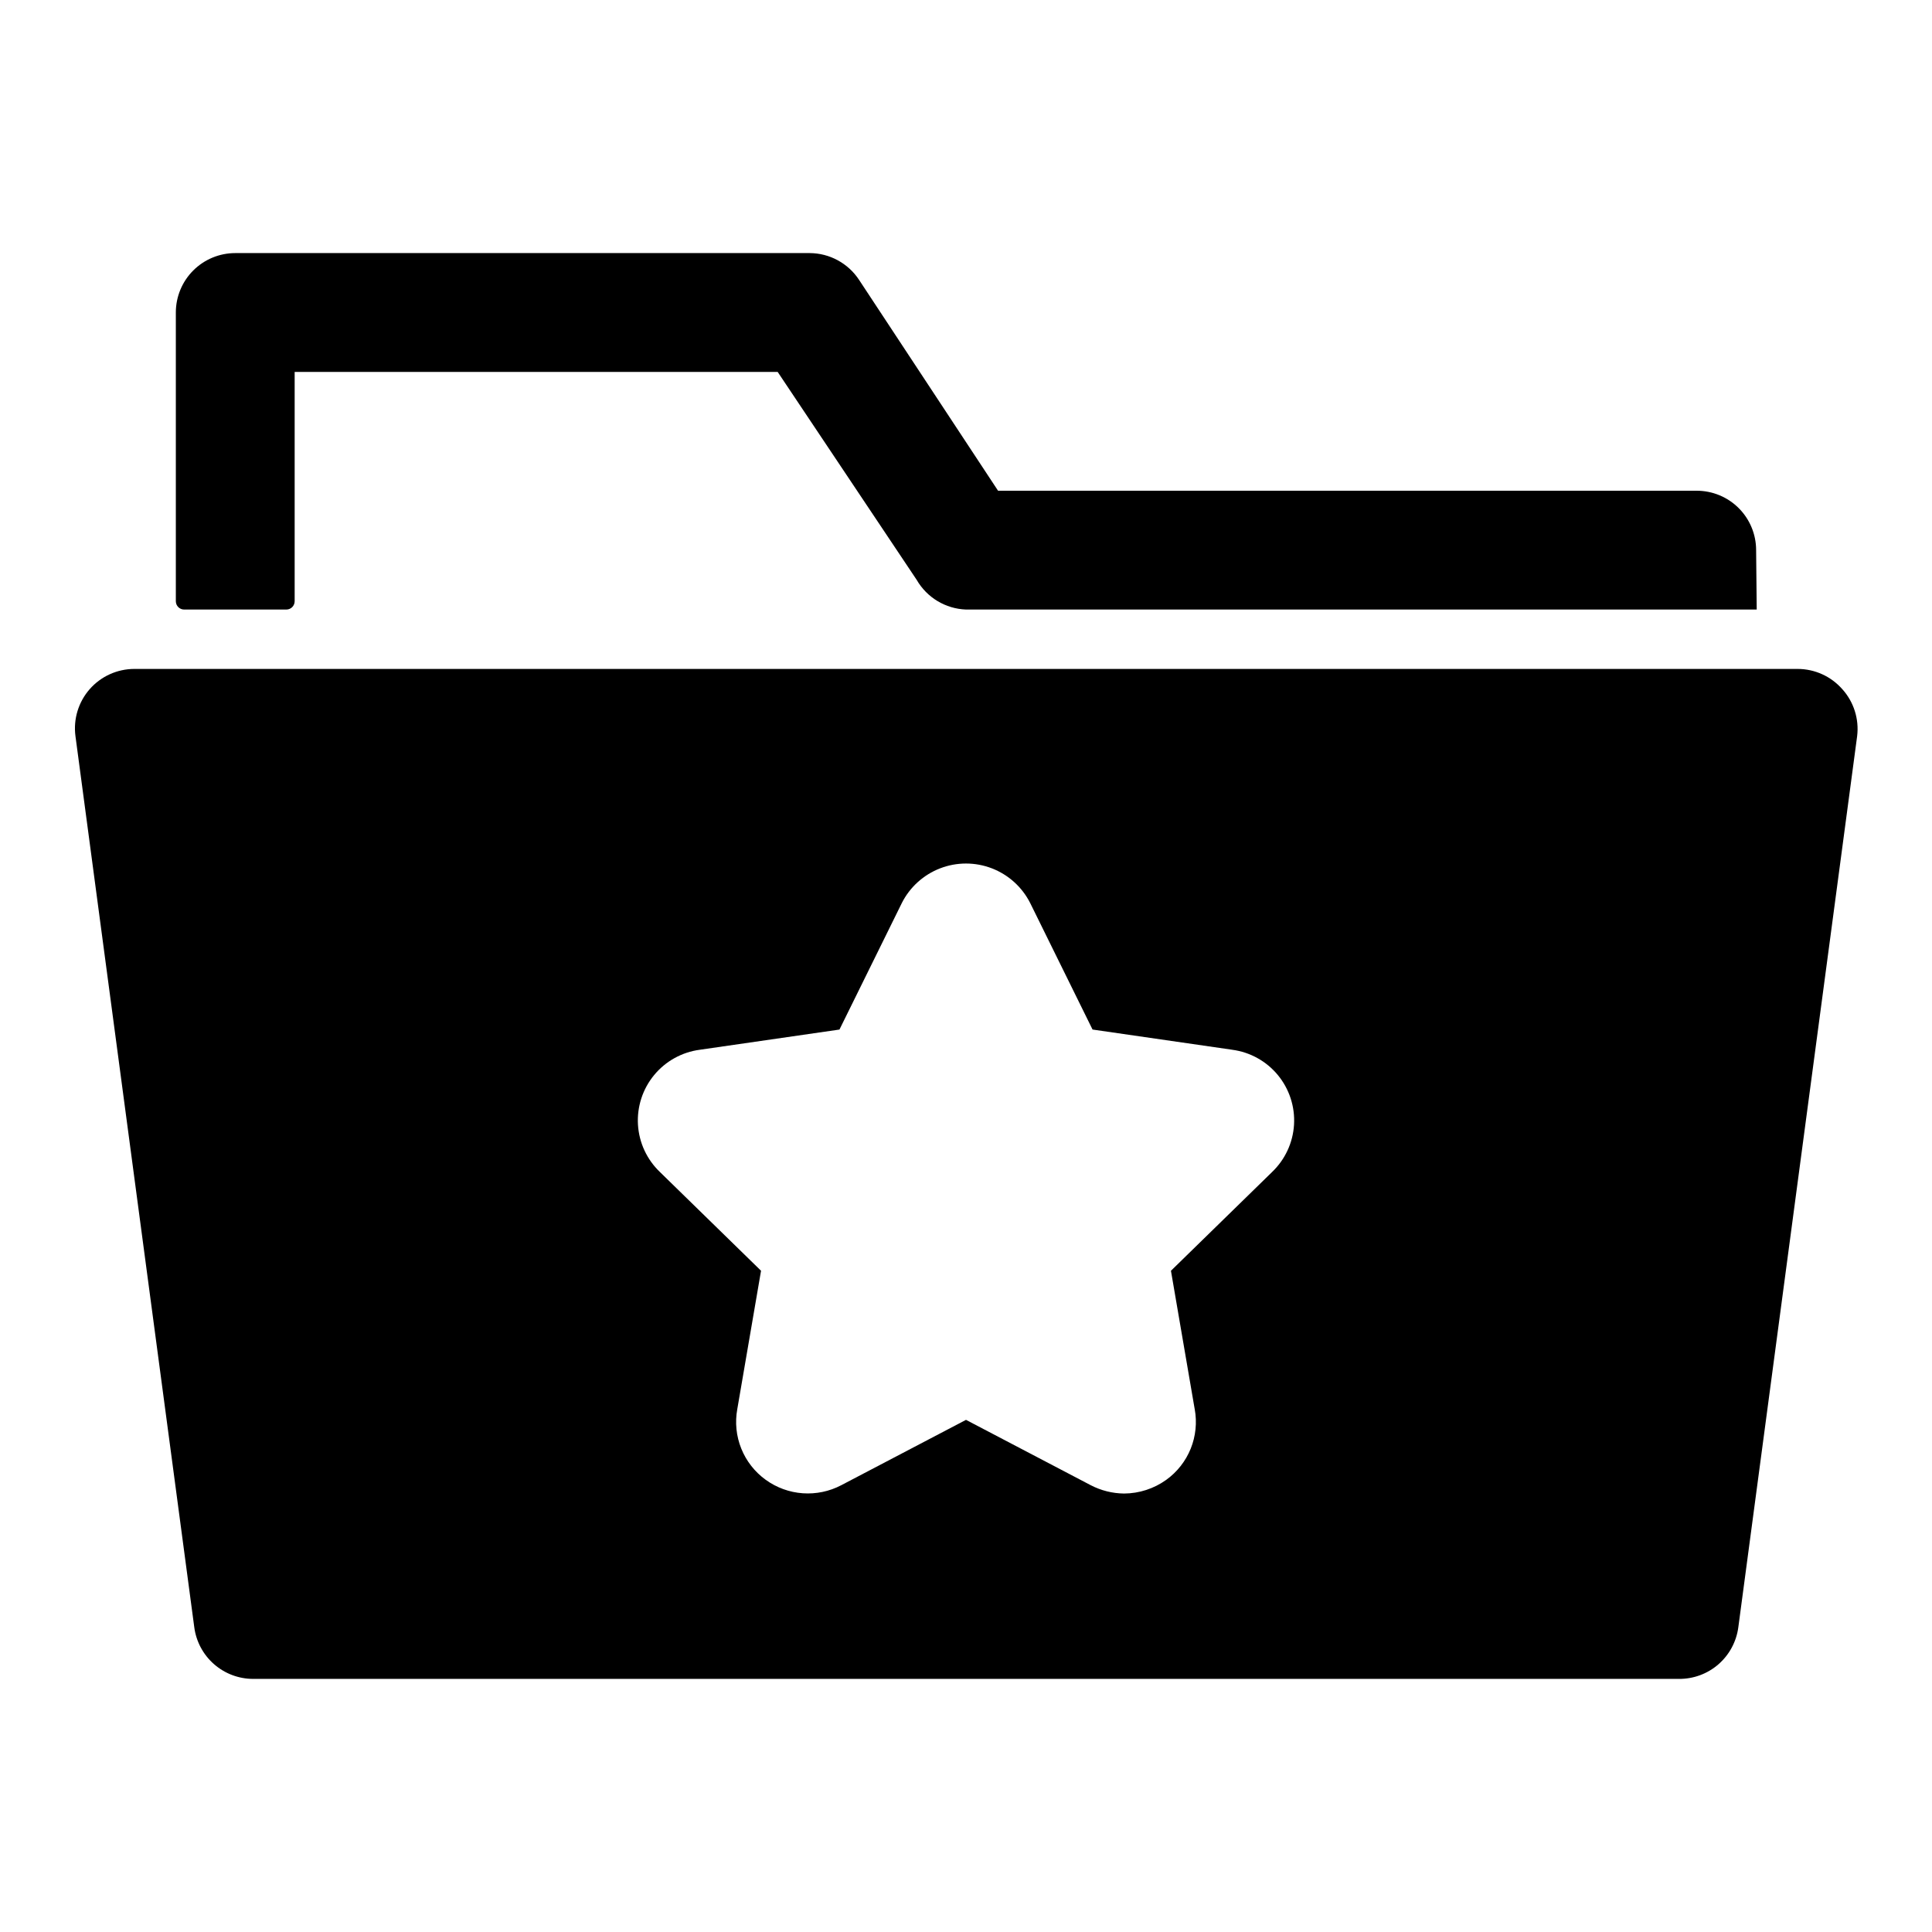
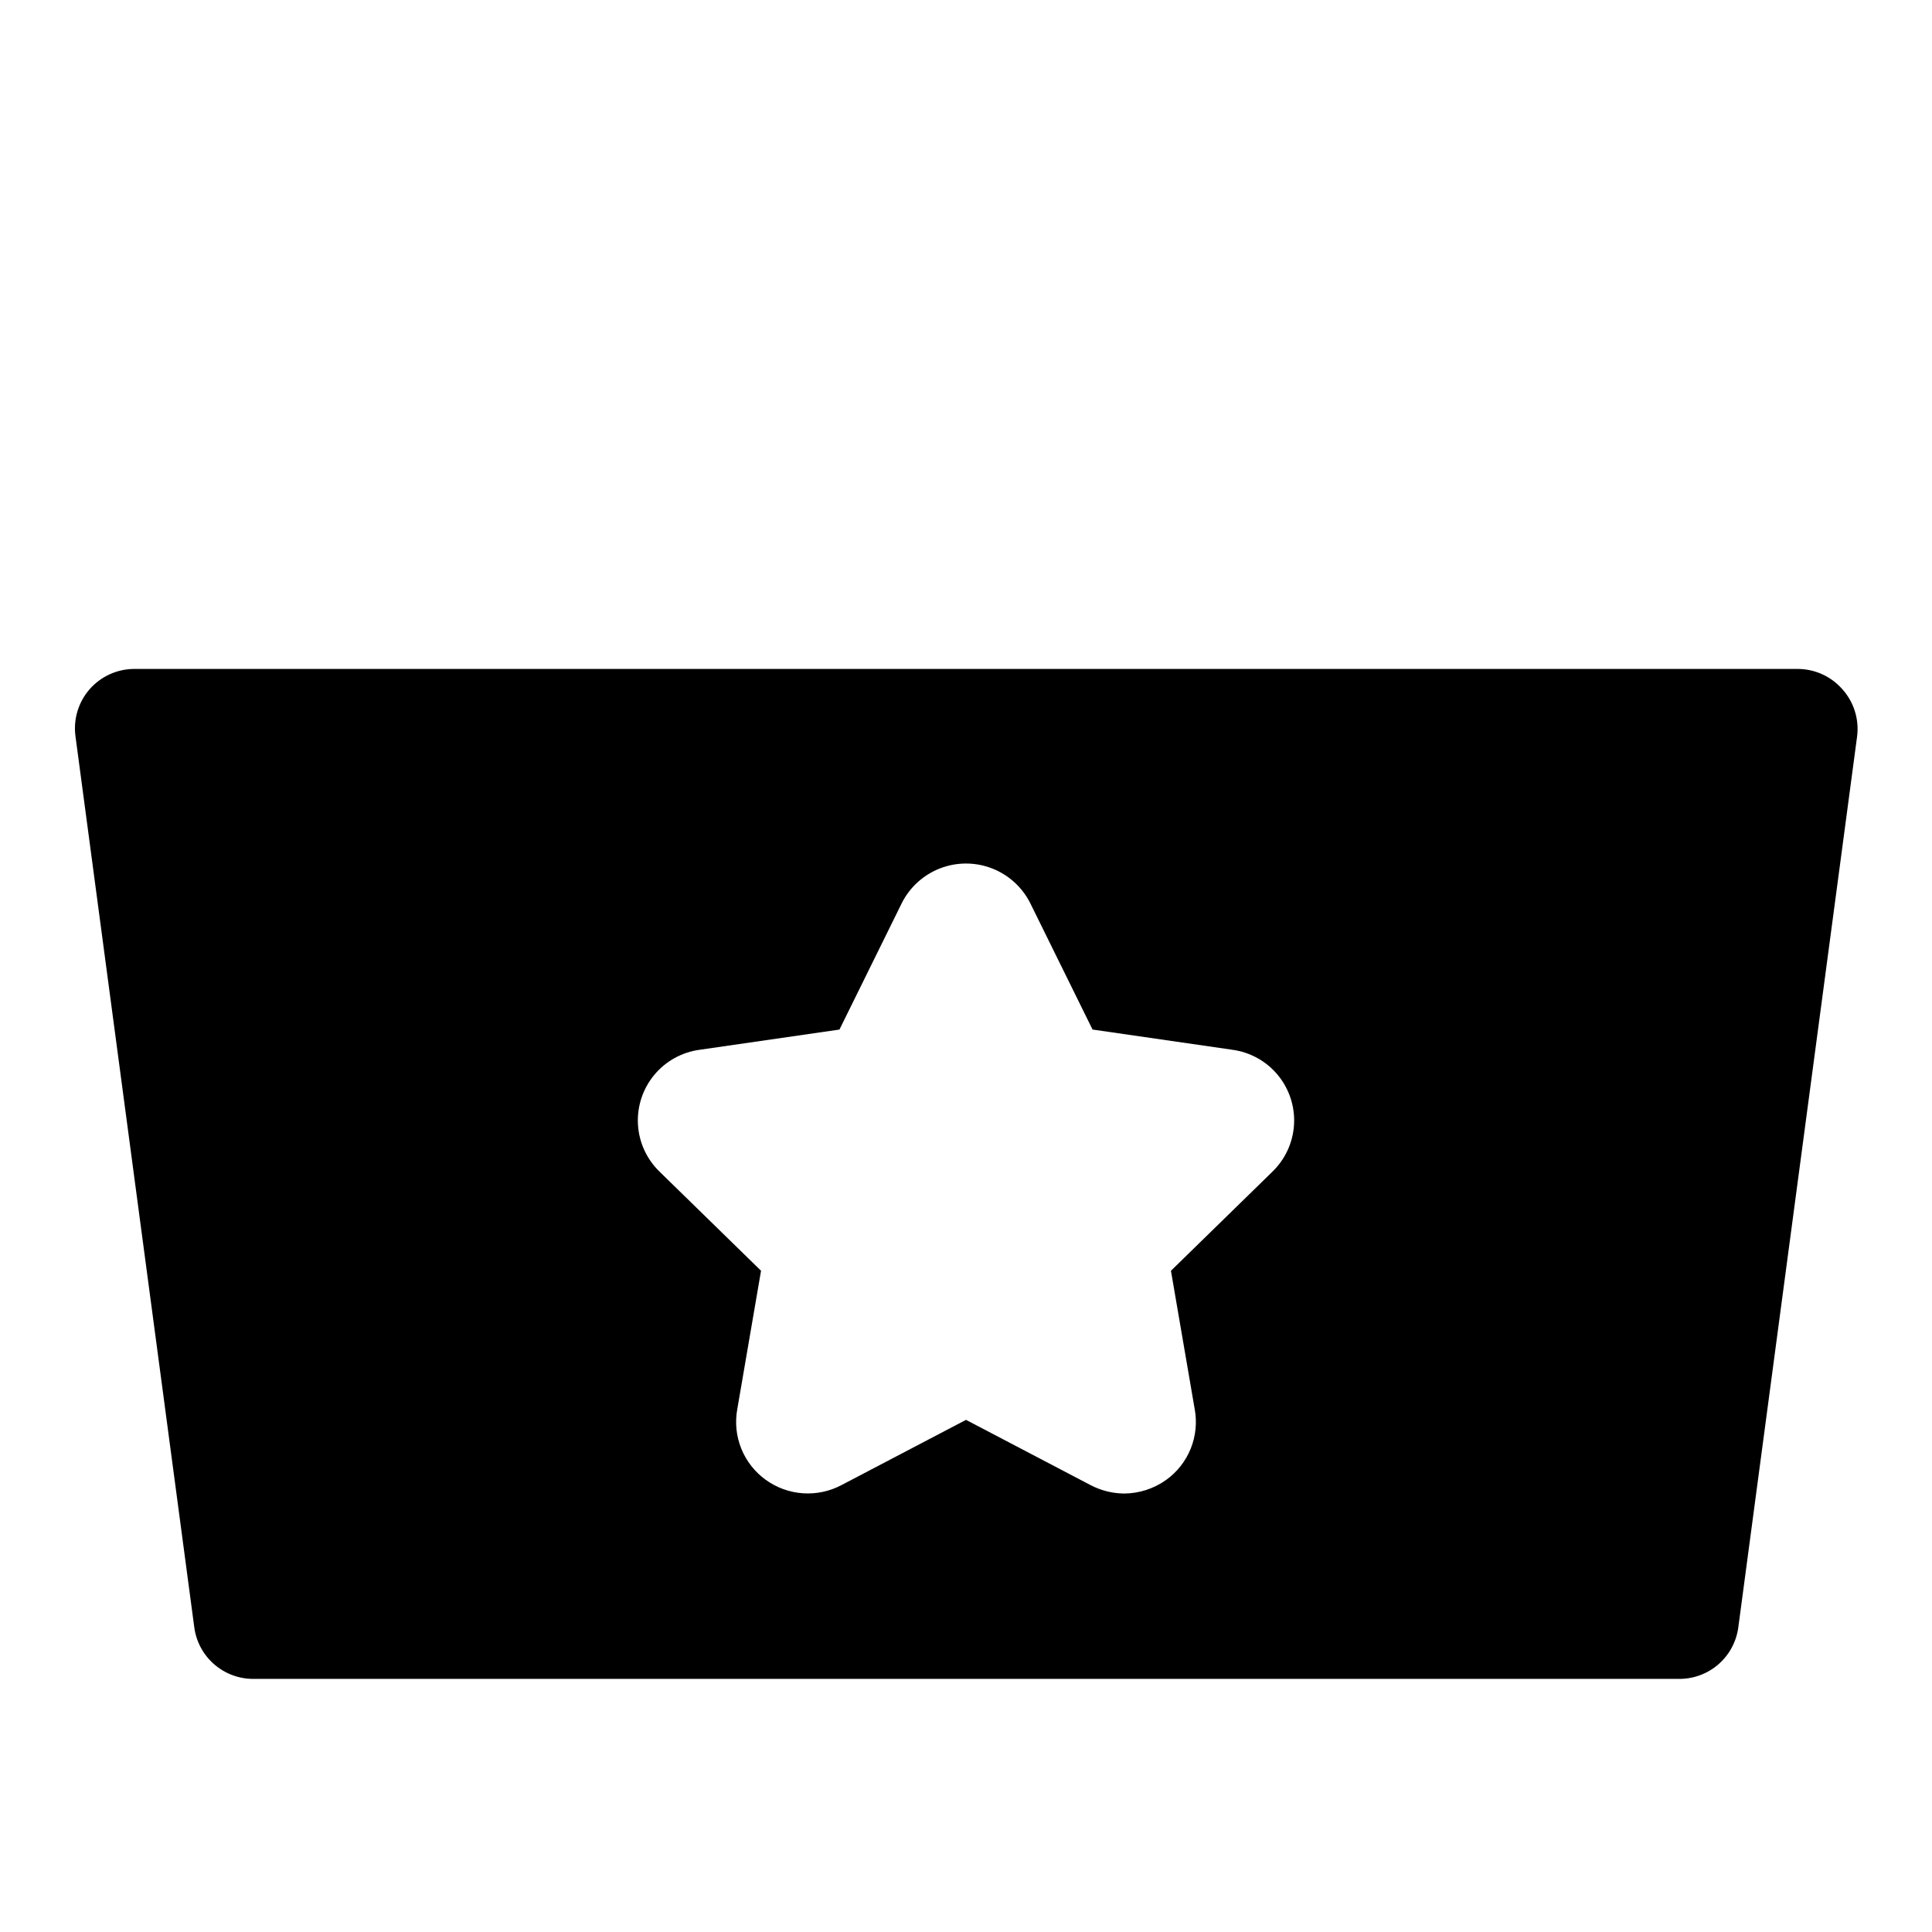
<svg xmlns="http://www.w3.org/2000/svg" fill="#000000" width="800px" height="800px" version="1.1" viewBox="144 144 512 512">
  <g>
-     <path d="m609.39 289.79c0-4.176-1.66-8.18-4.613-11.133-2.949-2.953-6.957-4.609-11.133-4.609h-185.15l-36.84-55.891c-2.898-4.398-7.801-7.059-13.07-7.086h-152.24c-4.176 0-8.18 1.66-11.133 4.609-2.953 2.953-4.613 6.957-4.613 11.133v76.516c0 1.219 0.988 2.207 2.207 2.207h27.078c1.219 0 2.203-0.988 2.203-2.207v-60.77h128l36.84 55.105c2.711 4.699 7.648 7.672 13.07 7.871h209.55z" />
    <path d="m632.22 326.63c-2.984-3.398-7.285-5.348-11.809-5.356h-440.83c-4.523 0.008-8.824 1.957-11.809 5.356-2.992 3.406-4.367 7.941-3.777 12.438l31.488 236.16c0.496 3.785 2.348 7.258 5.215 9.777 2.867 2.519 6.555 3.914 10.371 3.918h377.86c3.844 0.035 7.57-1.34 10.469-3.863 2.898-2.523 4.777-6.019 5.277-9.832l31.488-236.16c0.547-4.519-0.887-9.059-3.938-12.438zm-151.14 128-26.766 26.137 6.297 36.684 0.004-0.004c0.641 3.519 0.273 7.144-1.062 10.461-1.34 3.316-3.59 6.188-6.496 8.273-3.262 2.336-7.164 3.602-11.176 3.621-3.07-0.035-6.09-0.789-8.816-2.203l-33.062-17.32-33.062 17.32c-3.137 1.645-6.668 2.383-10.199 2.133s-6.926-1.48-9.797-3.551c-2.902-2.086-5.156-4.957-6.492-8.273-1.34-3.316-1.707-6.941-1.066-10.461l6.297-36.684-26.766-26.137h0.004c-3.469-3.293-5.559-7.777-5.852-12.551-0.289-4.773 1.242-9.48 4.285-13.172 3.043-3.688 7.371-6.086 12.113-6.707l37-5.352 16.531-33.535v-0.004c2.129-4.215 5.746-7.488 10.156-9.188 4.406-1.695 9.285-1.695 13.695 0 4.406 1.699 8.023 4.973 10.156 9.188l16.531 33.535 37 5.352-0.004 0.004c4.742 0.621 9.07 3.019 12.113 6.707 3.043 3.691 4.574 8.398 4.285 13.172-0.289 4.773-2.383 9.258-5.848 12.551z" />
  </g>
</svg>